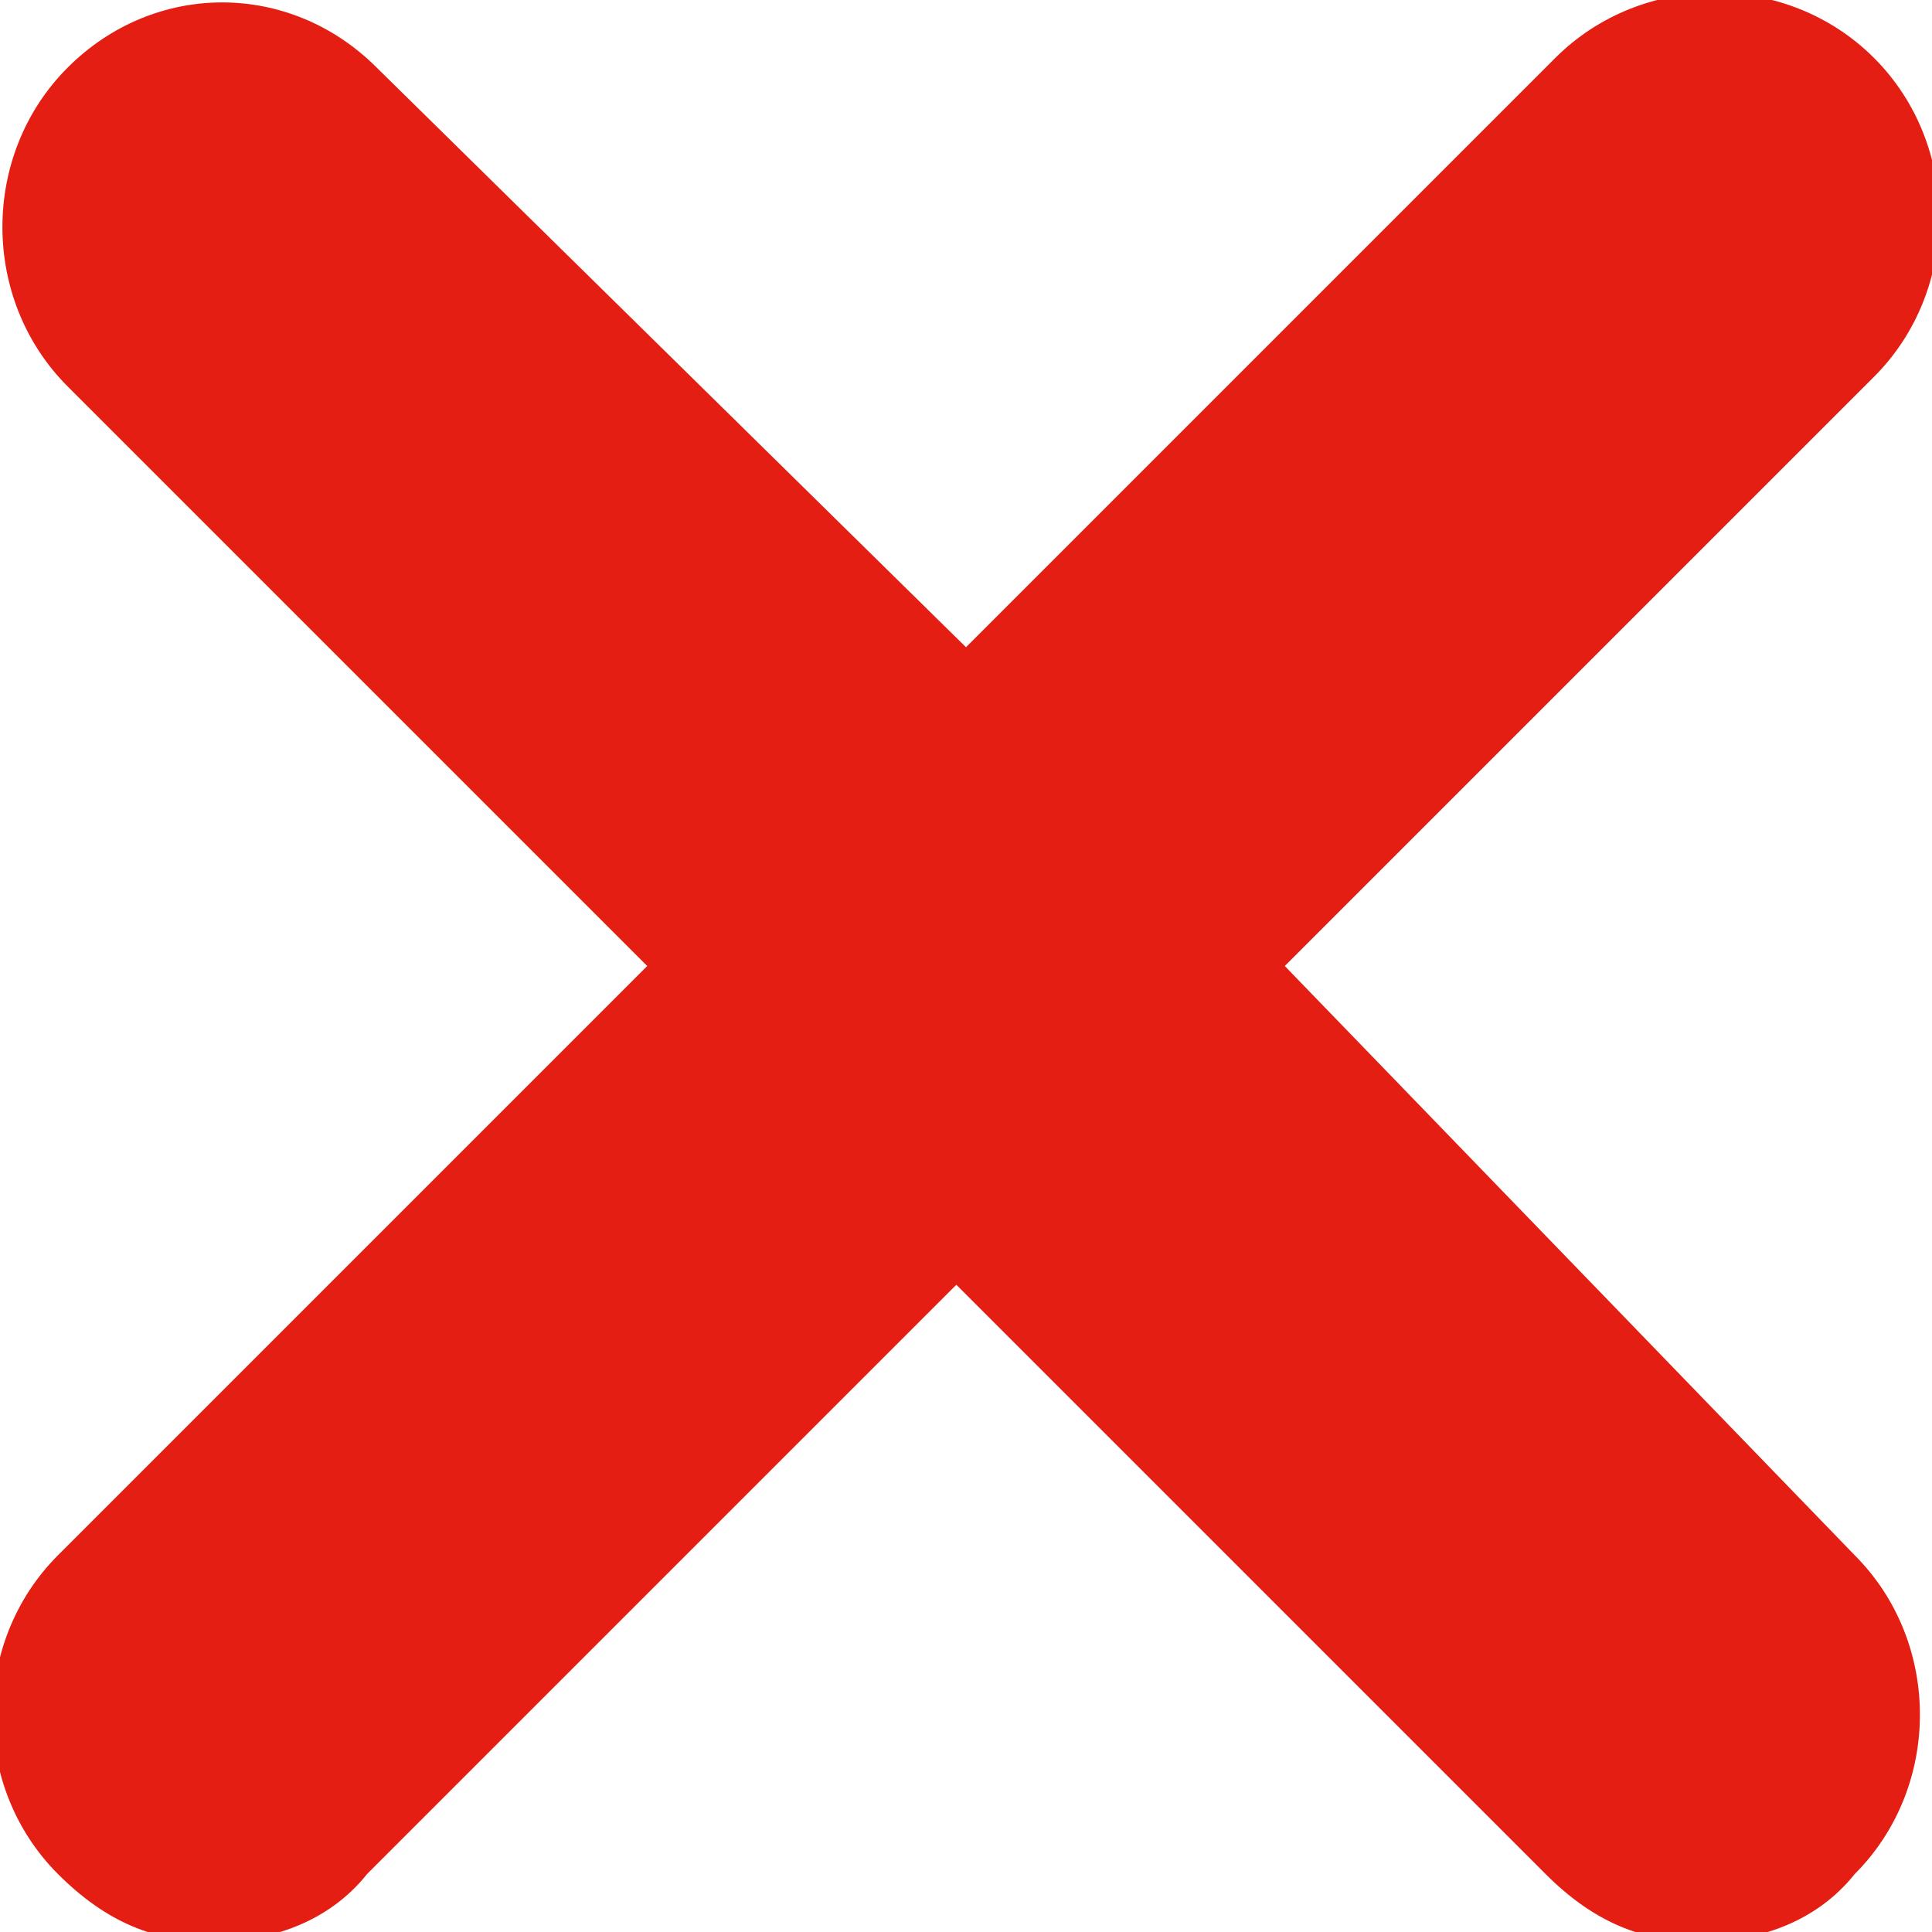
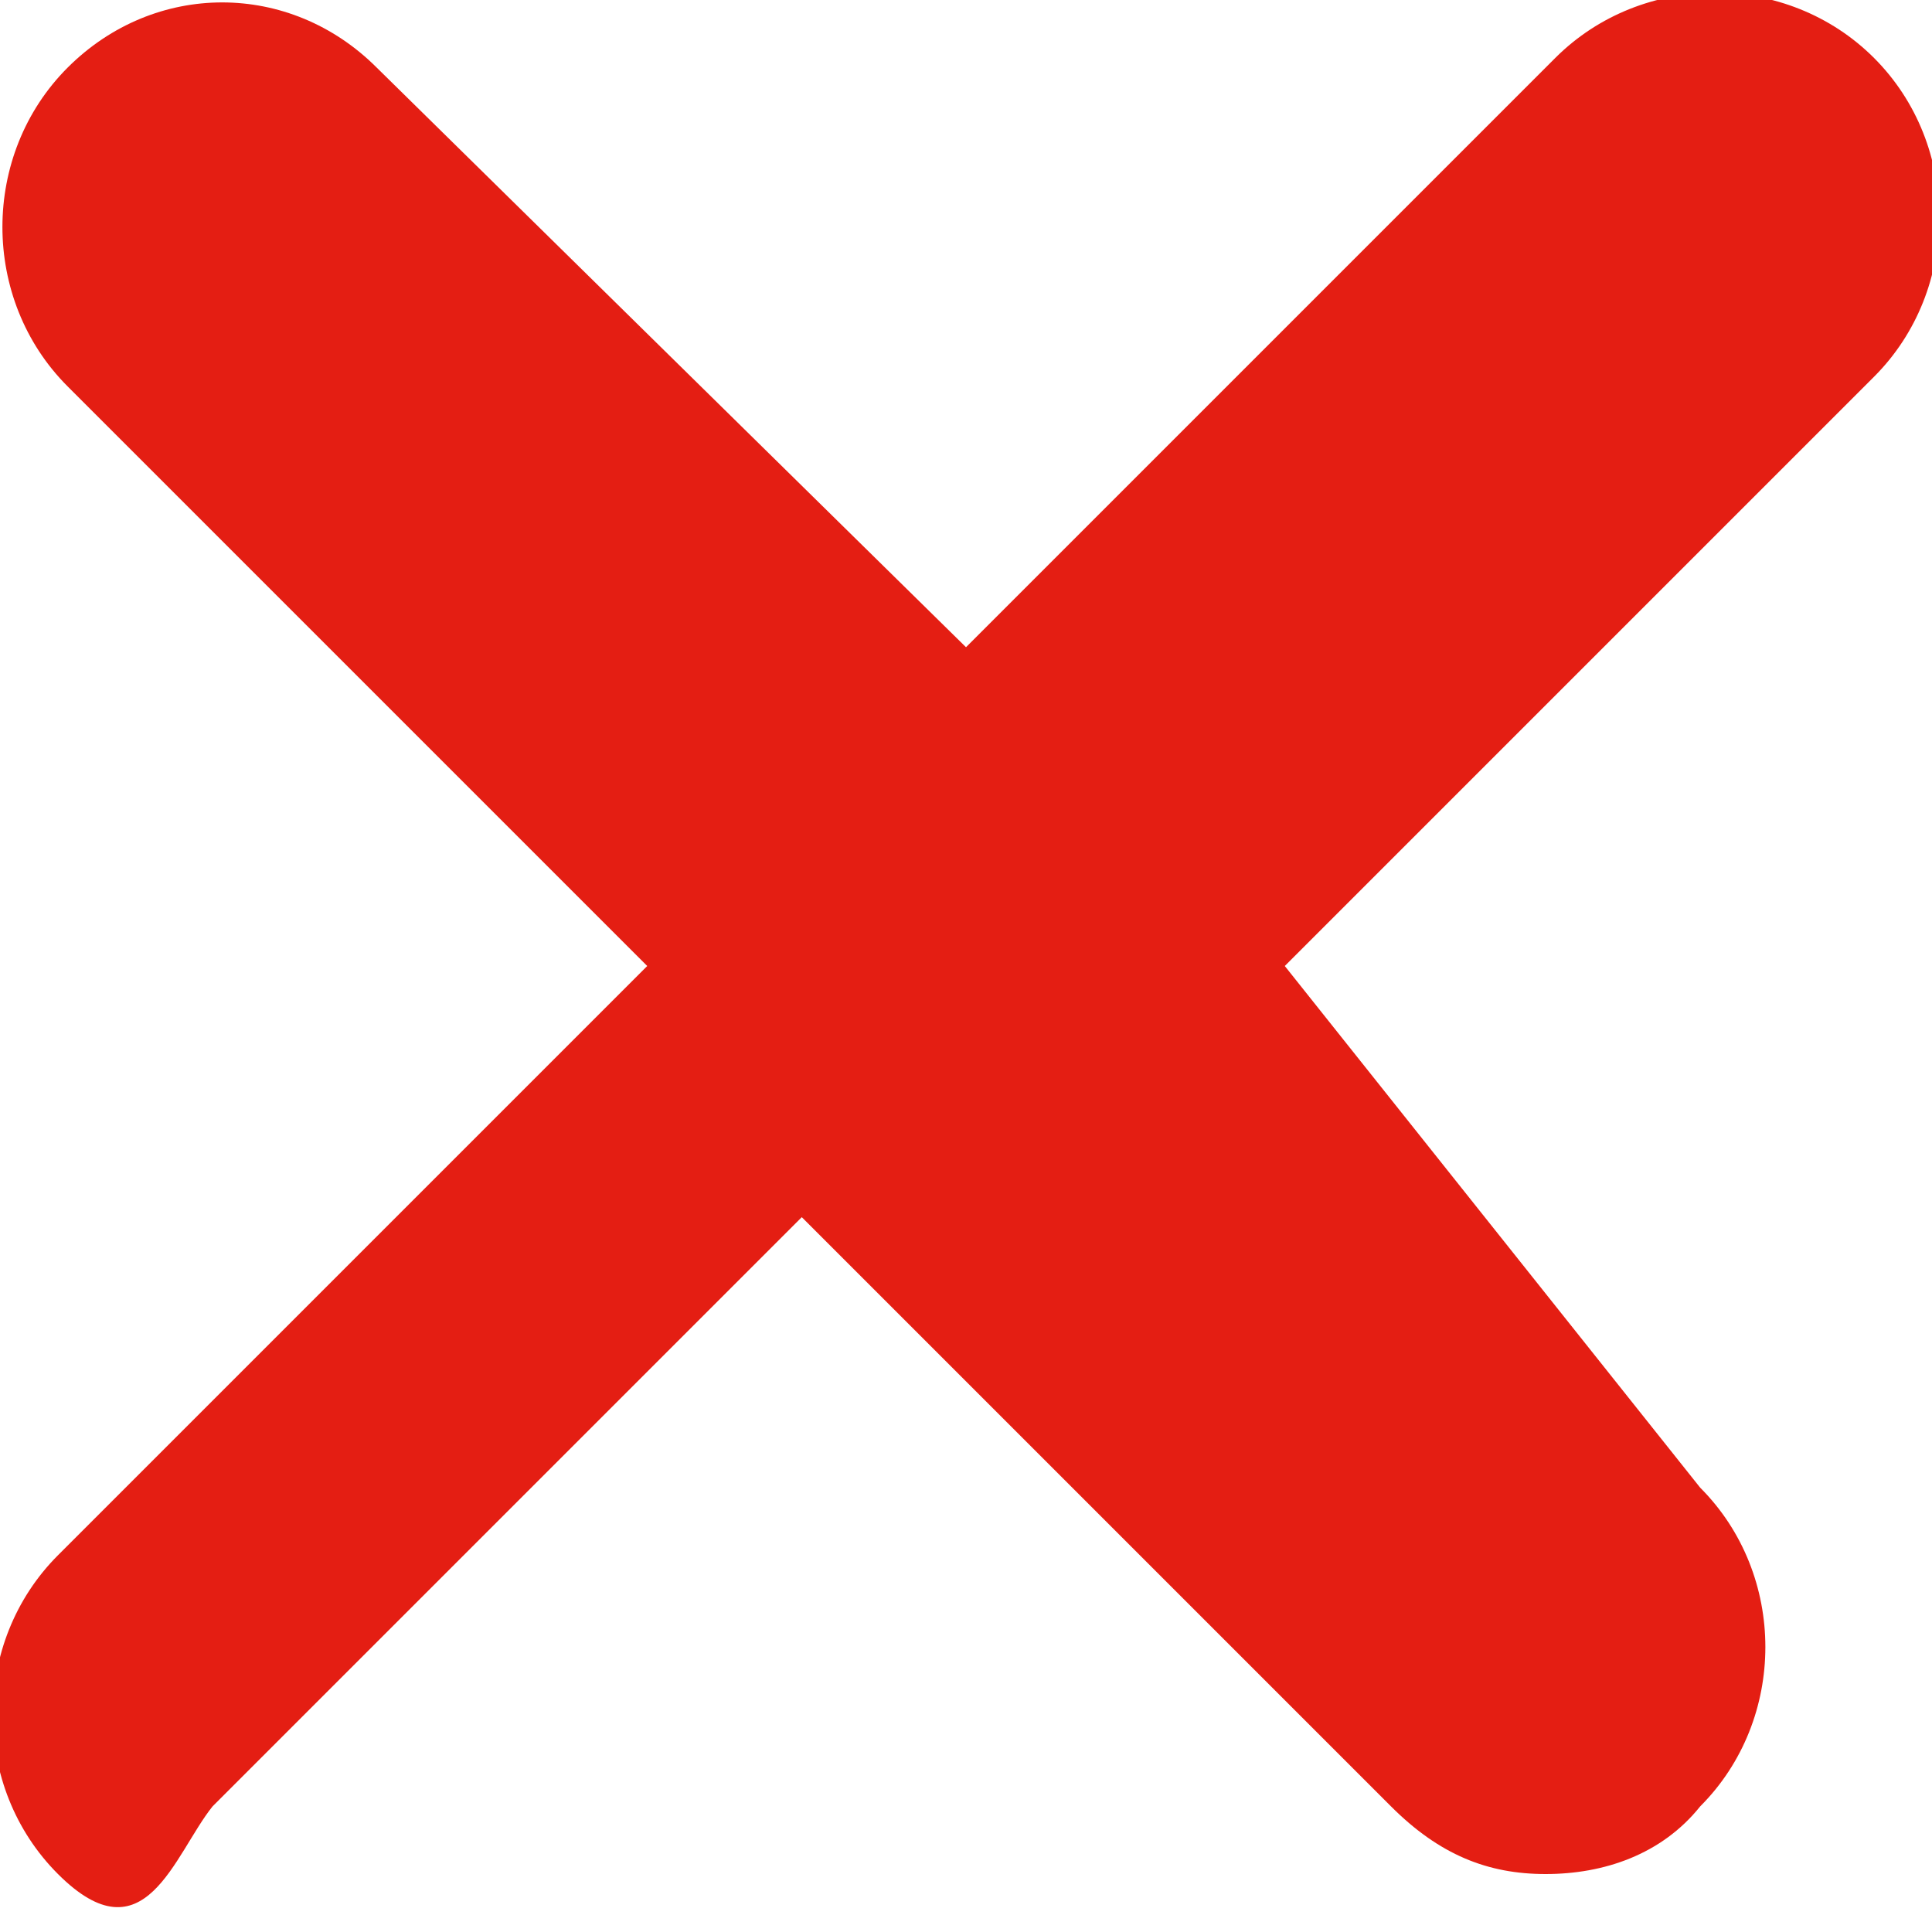
<svg xmlns="http://www.w3.org/2000/svg" version="1.1" id="Layer_1" x="0px" y="0px" viewBox="0 0 20 20" style="enable-background:new 0 0 20 20;" xml:space="preserve">
  <style type="text/css">
	.st0{fill:#E41E13;}
</style>
-   <path class="st0" d="M13.3,10l6.1-6.1c0.9-0.9,0.9-2.4,0-3.3c-0.9-0.9-2.4-0.9-3.3,0L10,6.7L3.9,0.7C3-0.2,1.6-0.2,0.7,0.7  c-0.9,0.9-0.9,2.4,0,3.3L6.7,10l-6.1,6.1c-0.9,0.9-0.9,2.4,0,3.3c0.5,0.5,1,0.7,1.6,0.7s1.2-0.2,1.6-0.7l6.1-6.1l6.1,6.1  c0.5,0.5,1,0.7,1.6,0.7s1.2-0.2,1.6-0.7c0.9-0.9,0.9-2.4,0-3.3L13.3,10z" />
+   <path class="st0" d="M13.3,10l6.1-6.1c0.9-0.9,0.9-2.4,0-3.3c-0.9-0.9-2.4-0.9-3.3,0L10,6.7L3.9,0.7C3-0.2,1.6-0.2,0.7,0.7  c-0.9,0.9-0.9,2.4,0,3.3L6.7,10l-6.1,6.1c-0.9,0.9-0.9,2.4,0,3.3s1.2-0.2,1.6-0.7l6.1-6.1l6.1,6.1  c0.5,0.5,1,0.7,1.6,0.7s1.2-0.2,1.6-0.7c0.9-0.9,0.9-2.4,0-3.3L13.3,10z" />
</svg>